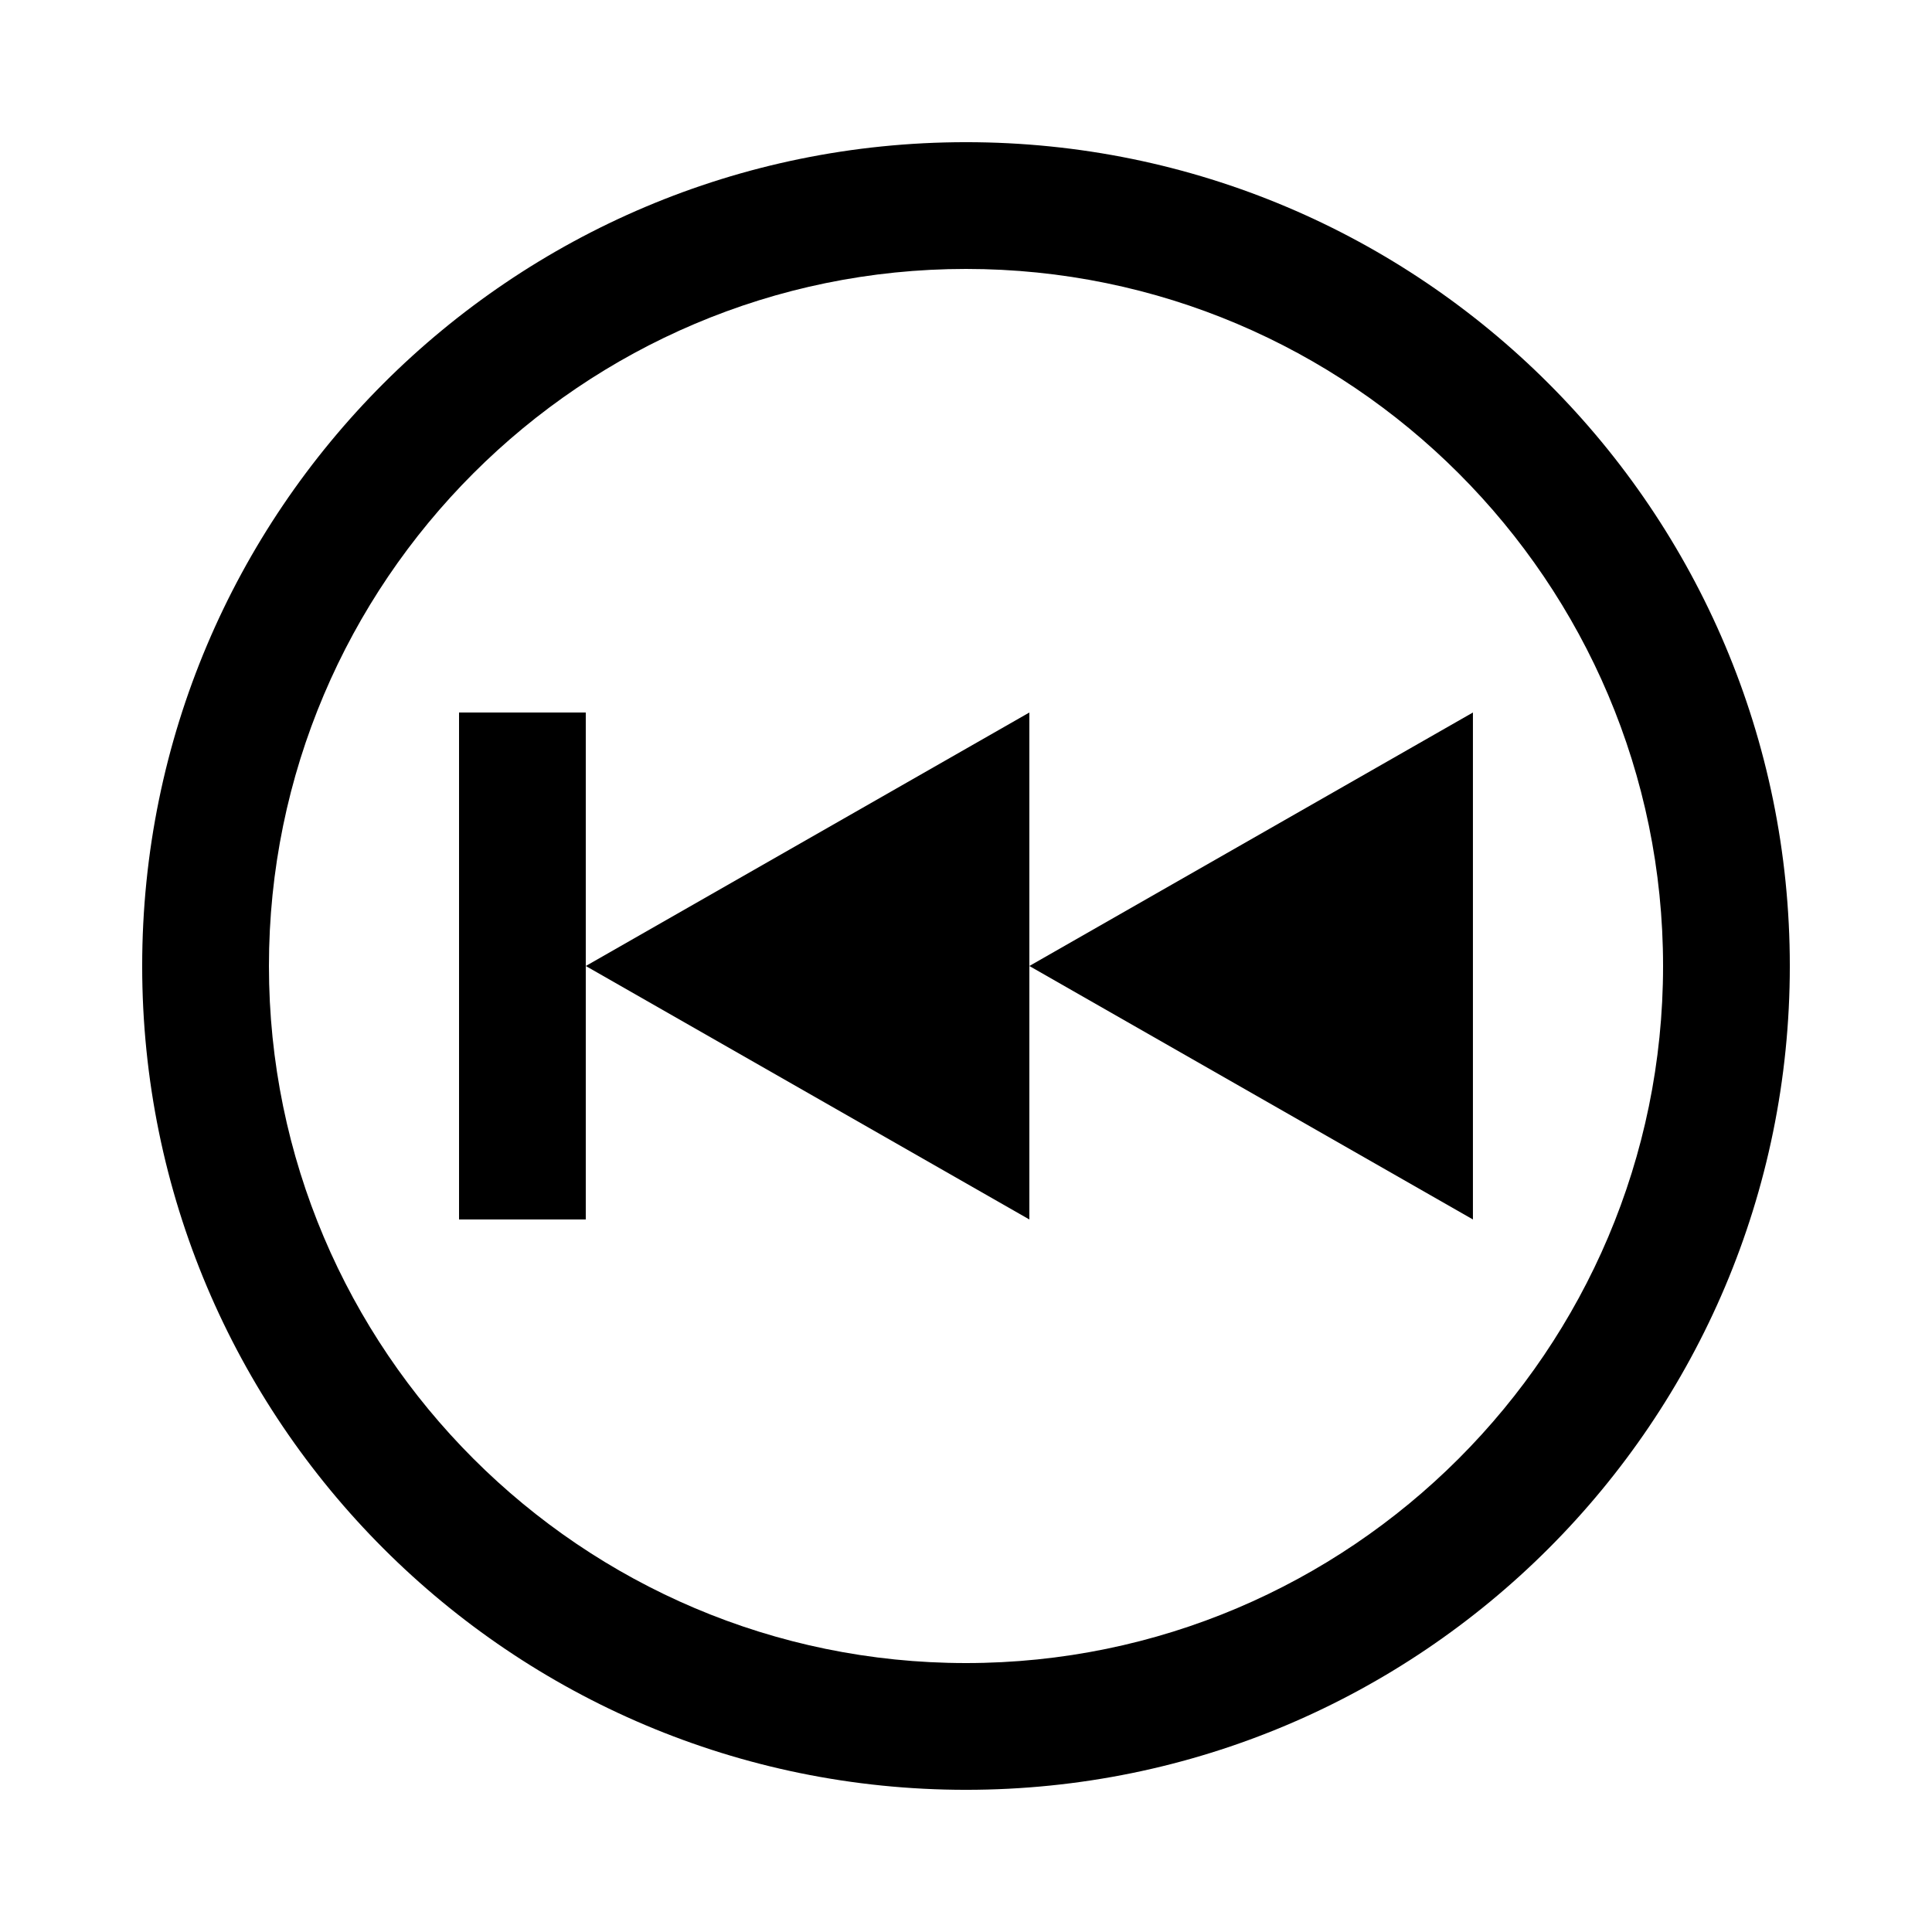
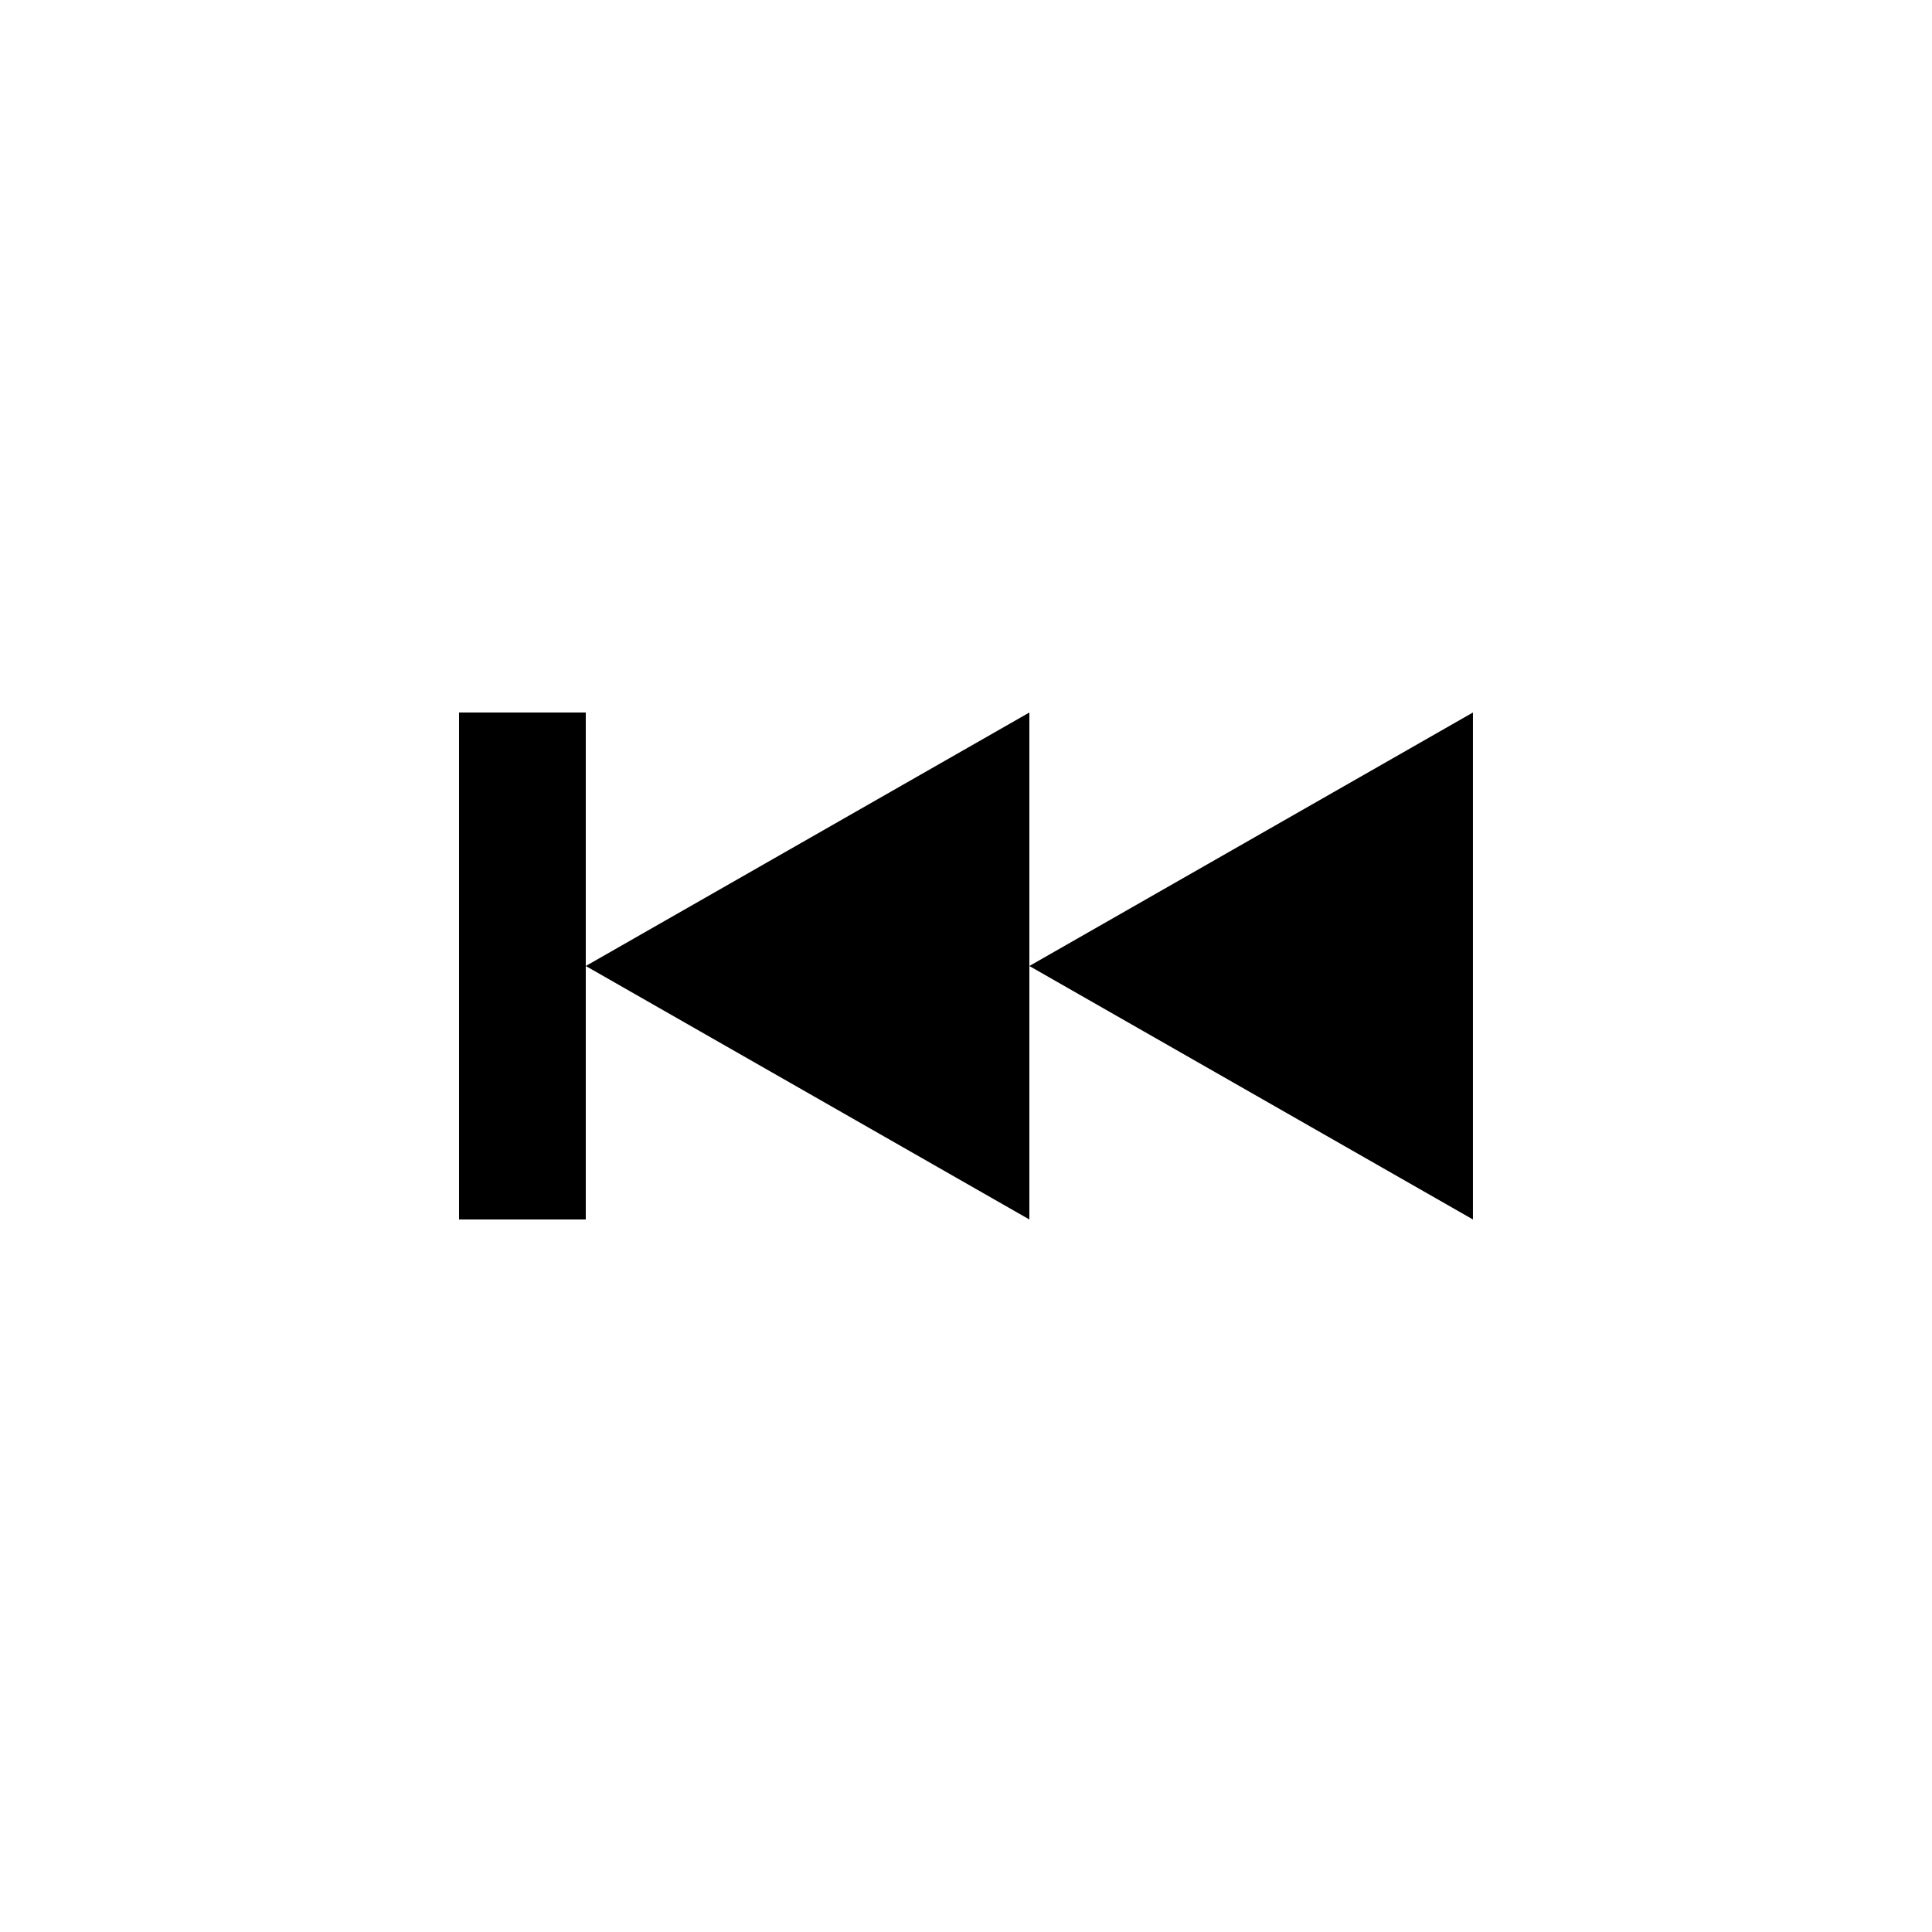
<svg xmlns="http://www.w3.org/2000/svg" fill="#000000" width="800px" height="800px" version="1.1" viewBox="144 144 512 512">
  <g>
-     <path d="m400 618.32c120.58 0 218.32-97.738 218.32-218.32s-97.738-218.32-218.32-218.32-218.32 97.738-218.32 218.32c-0.004 120.58 97.738 218.32 218.32 218.32zm0-403.05c101.85 0 184.73 82.875 184.73 184.73 0 101.85-82.875 184.73-184.73 184.73-101.85 0-184.73-82.875-184.73-184.73s82.875-184.73 184.73-184.73z" />
    <path d="m299.24 400 117.55 67.172v-134.35z" />
    <path d="m416.79 400 117.55 67.172v-134.35z" />
    <path d="m265.65 332.82h33.586v134.35h-33.586z" />
  </g>
</svg>